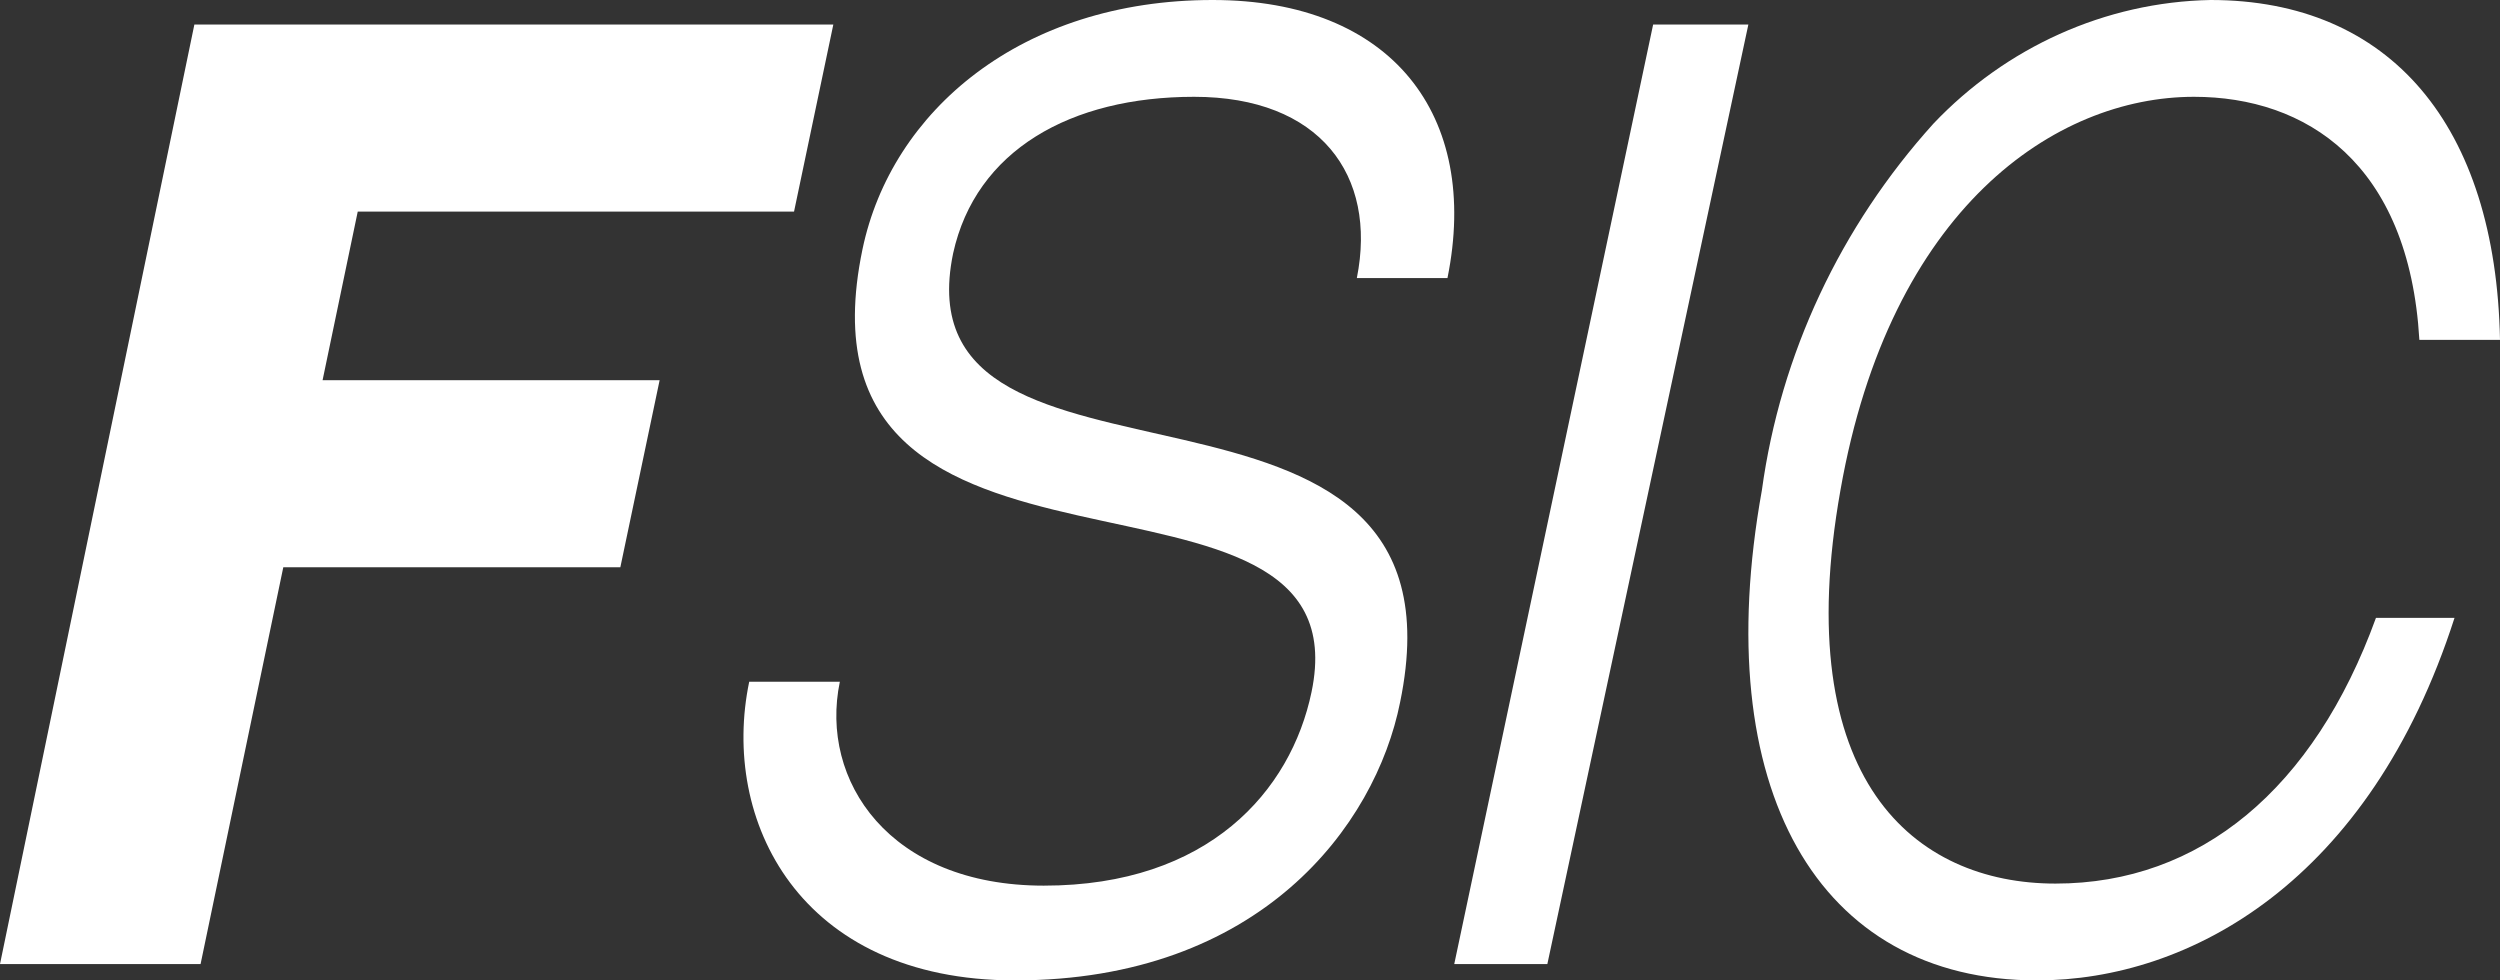
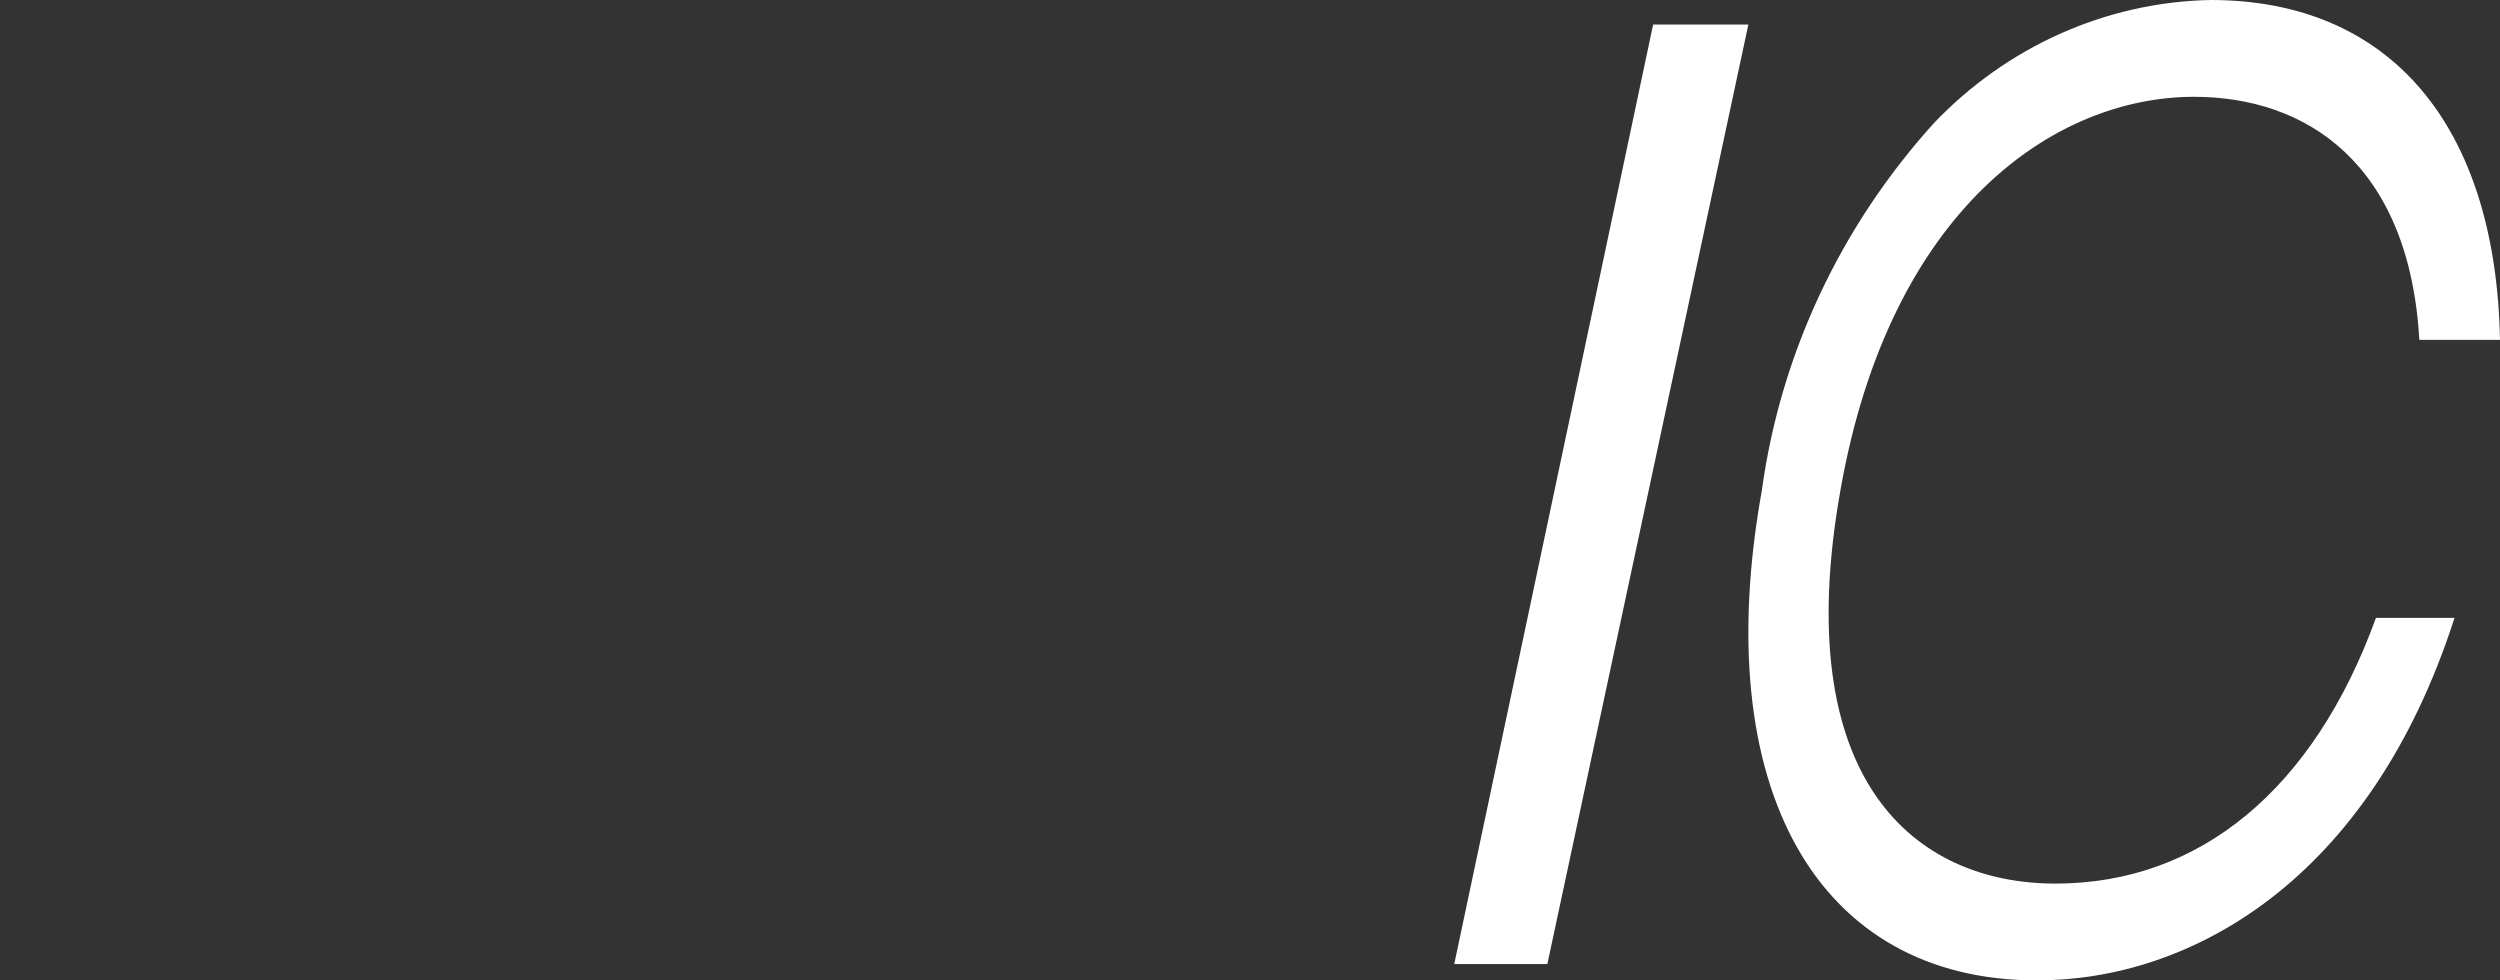
<svg xmlns="http://www.w3.org/2000/svg" width="306" height="120" viewBox="0 0 306 120" fill="none">
  <rect x="0" y="0" width="306" height="120" fill="#333333" stroke="none" />
-   <path d="M0 118L23.792 3H102L97.191 25.899H43.787L39.484 46.534H80.739L75.93 69.433H34.675L24.551 118H0Z" fill="white" />
-   <path d="M171.371 85.966C168.346 101.092 154.228 120 124.226 120C97.754 120 88.174 100.336 91.704 83.445H102.797C100.276 95.546 108.847 108.403 127.756 108.403C147.925 108.403 158.009 96.807 160.531 84.706C167.338 52.185 95.737 77.647 105.57 30.504C109.099 13.613 124.983 0 148.429 0C170.363 0 181.204 14.118 177.17 34.034H166.077C168.598 21.429 161.539 11.849 146.16 11.849C131.033 11.849 119.436 18.403 116.663 31.008C109.604 65.042 180.951 39.58 171.371 85.966Z" fill="white" />
  <path d="M178 118L202.345 3H214L189.396 118H178Z" fill="white" />
  <path d="M300.432 75.63C290.057 107.899 268.04 120 249.313 120C222.488 120 209.075 96.555 215.655 60C217.932 43.361 225.271 27.731 236.659 15.126C245.517 5.798 257.664 0.252 270.571 0C292.587 0 305.494 15.378 306 41.597H296.13C294.865 19.916 282.212 11.849 268.546 11.849C251.59 11.849 231.345 25.462 225.271 60C218.945 95.546 234.382 108.151 251.59 108.151C269.305 108.151 283.224 96.555 290.816 75.63H300.432Z" fill="white" />
</svg>